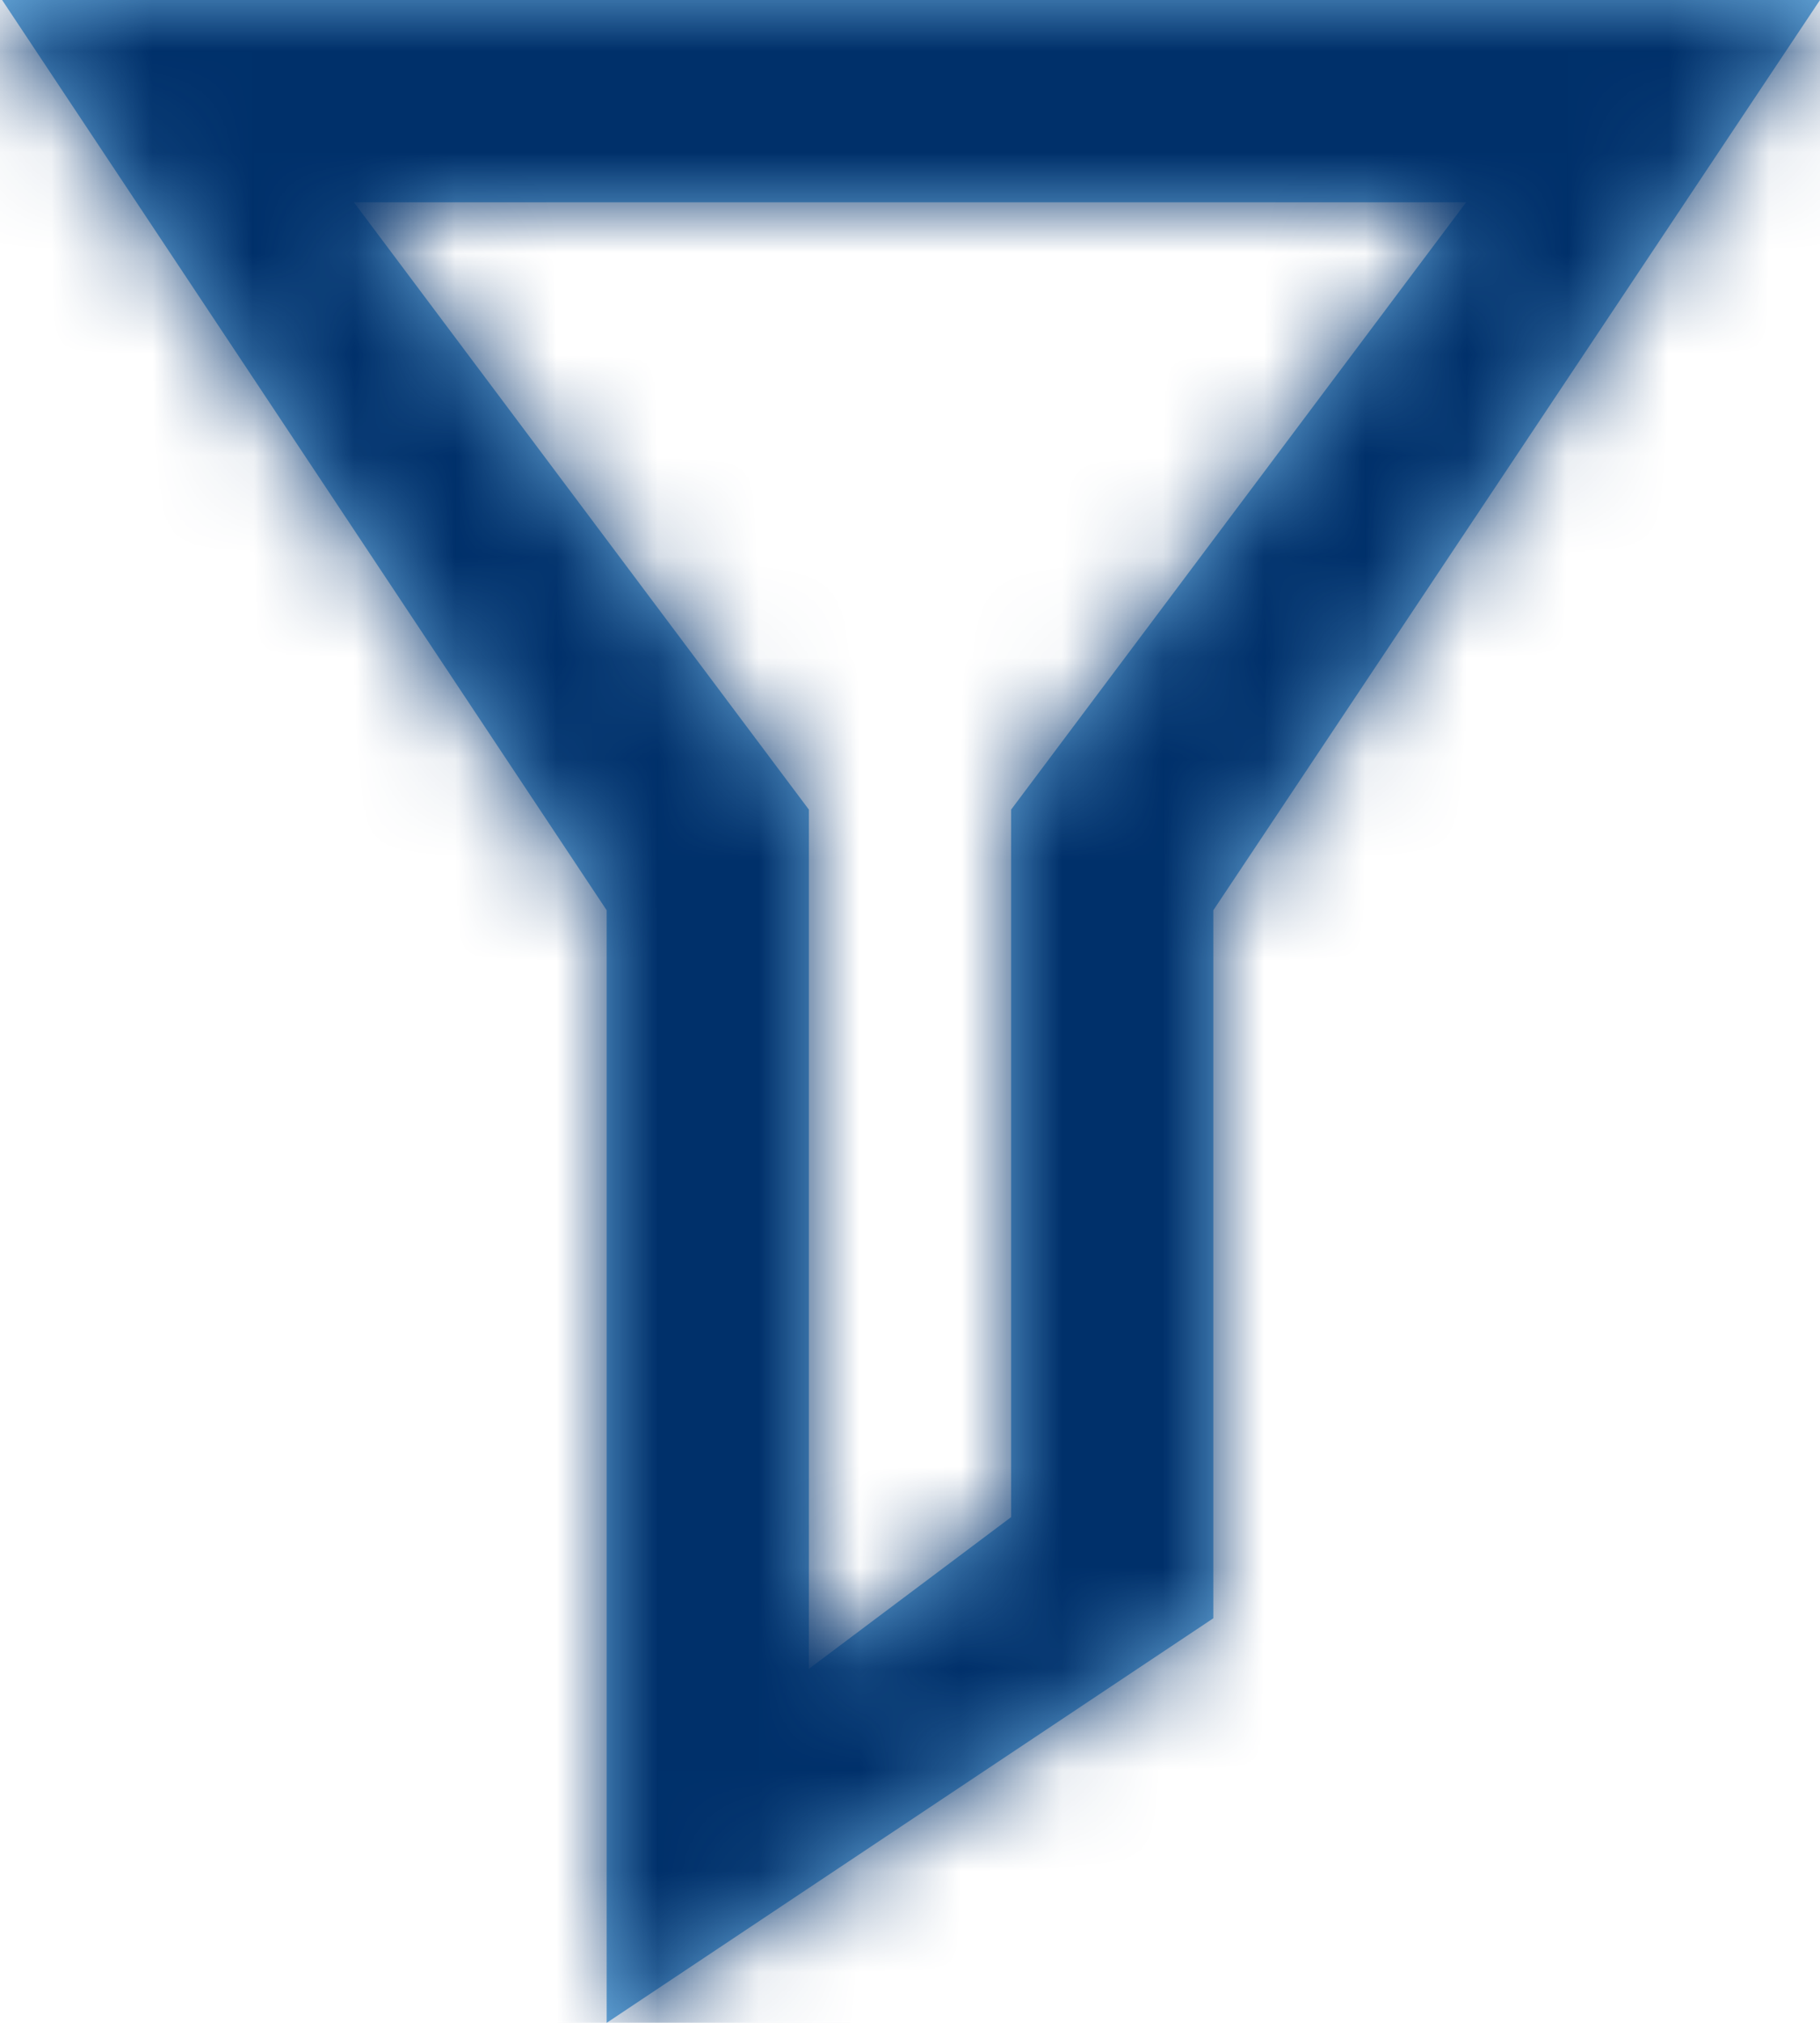
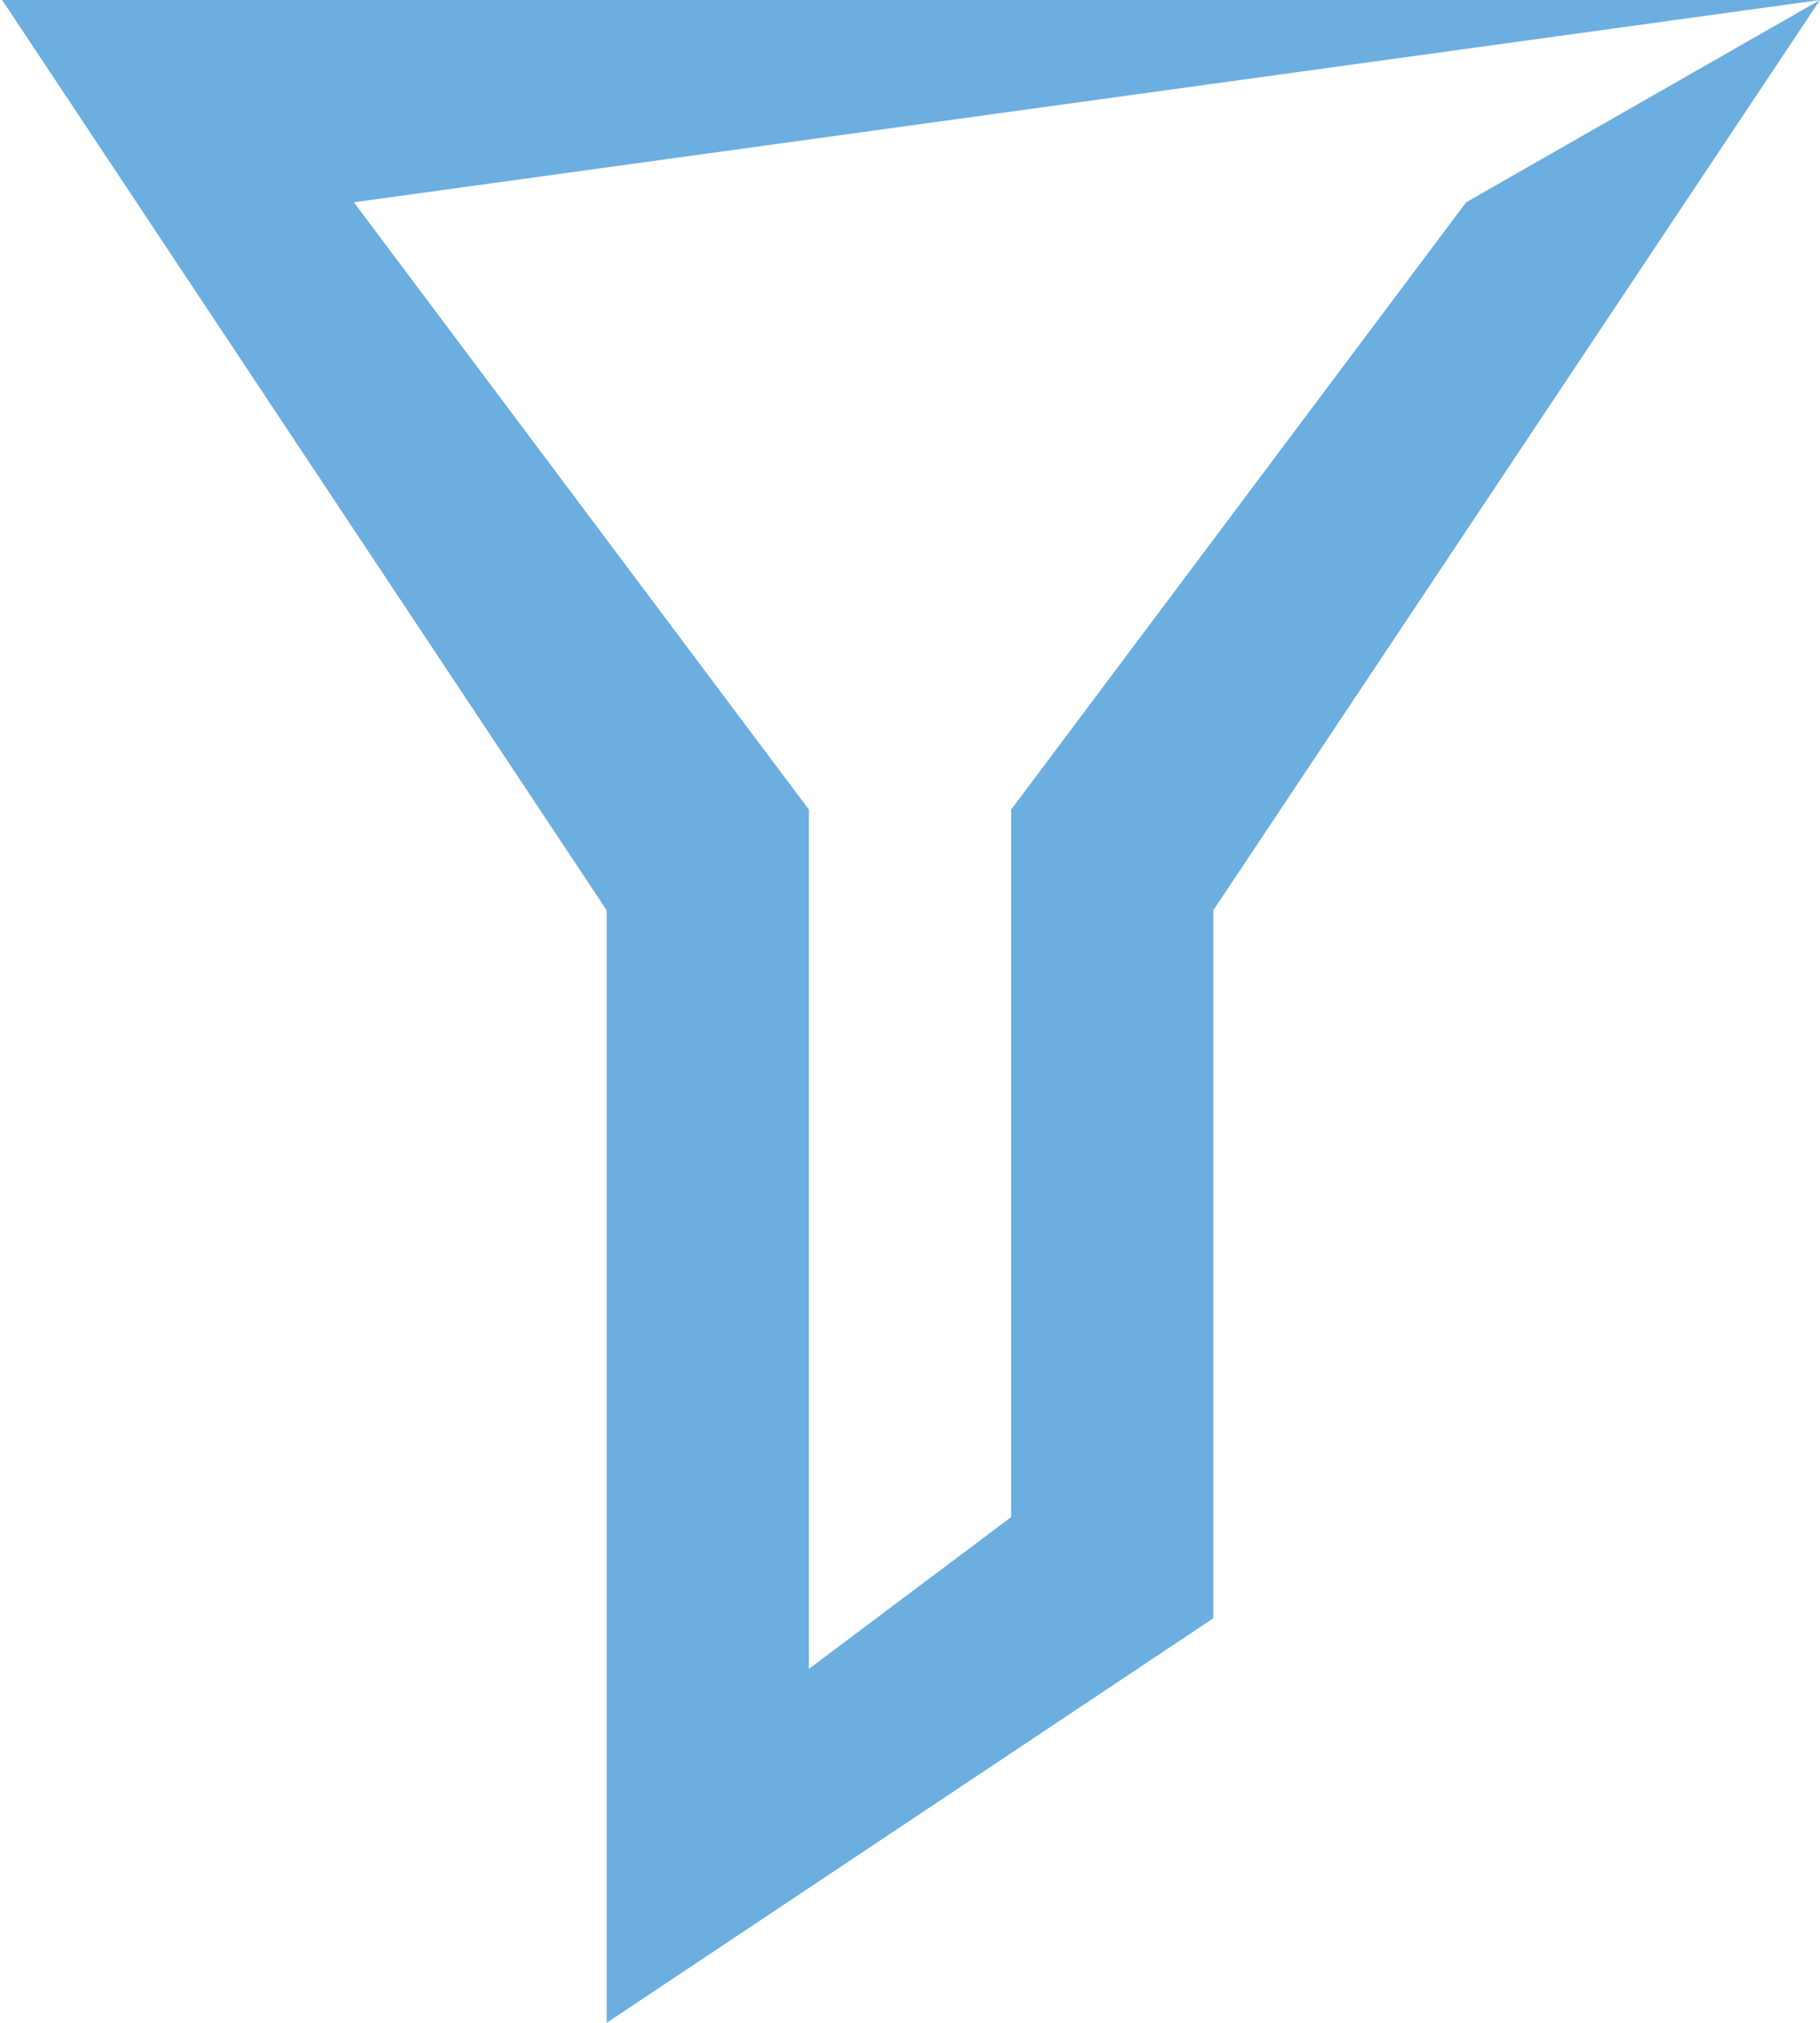
<svg xmlns="http://www.w3.org/2000/svg" xmlns:xlink="http://www.w3.org/1999/xlink" width="18px" height="20px" viewBox="0 0 18 20" version="1.1">
  <title>icon/filter</title>
  <defs>
-     <path d="M21,3 L15,12 L15,19 L9,23 L9,12 L3.021,3 L21,3 Z M17.5,5 L6.5,5 L11,11.005 L11,19.5 L13,18 L13,11.005 L17.5,5 Z" id="path-1" />
+     <path d="M21,3 L15,12 L15,19 L9,23 L9,12 L3.021,3 L21,3 Z L6.5,5 L11,11.005 L11,19.5 L13,18 L13,11.005 L17.5,5 Z" id="path-1" />
  </defs>
  <g id="Plan-results" stroke="none" stroke-width="1" fill="none" fill-rule="evenodd">
    <g id="Artboard" transform="translate(-83, -37)">
      <g id="icon/filter" transform="translate(80, 34)">
        <mask id="mask-2" fill="white">
          <use xlink:href="#path-1" />
        </mask>
        <use id="Path-17" fill="#6CAEE0" fill-rule="nonzero" xlink:href="#path-1" />
        <g id="Group" mask="url(#mask-2)" fill="#00306A">
          <g id="colours/secondary/bge-lightTurquoise">
-             <rect id="Background" x="0" y="0" width="24" height="24" />
-           </g>
+             </g>
        </g>
      </g>
    </g>
  </g>
</svg>